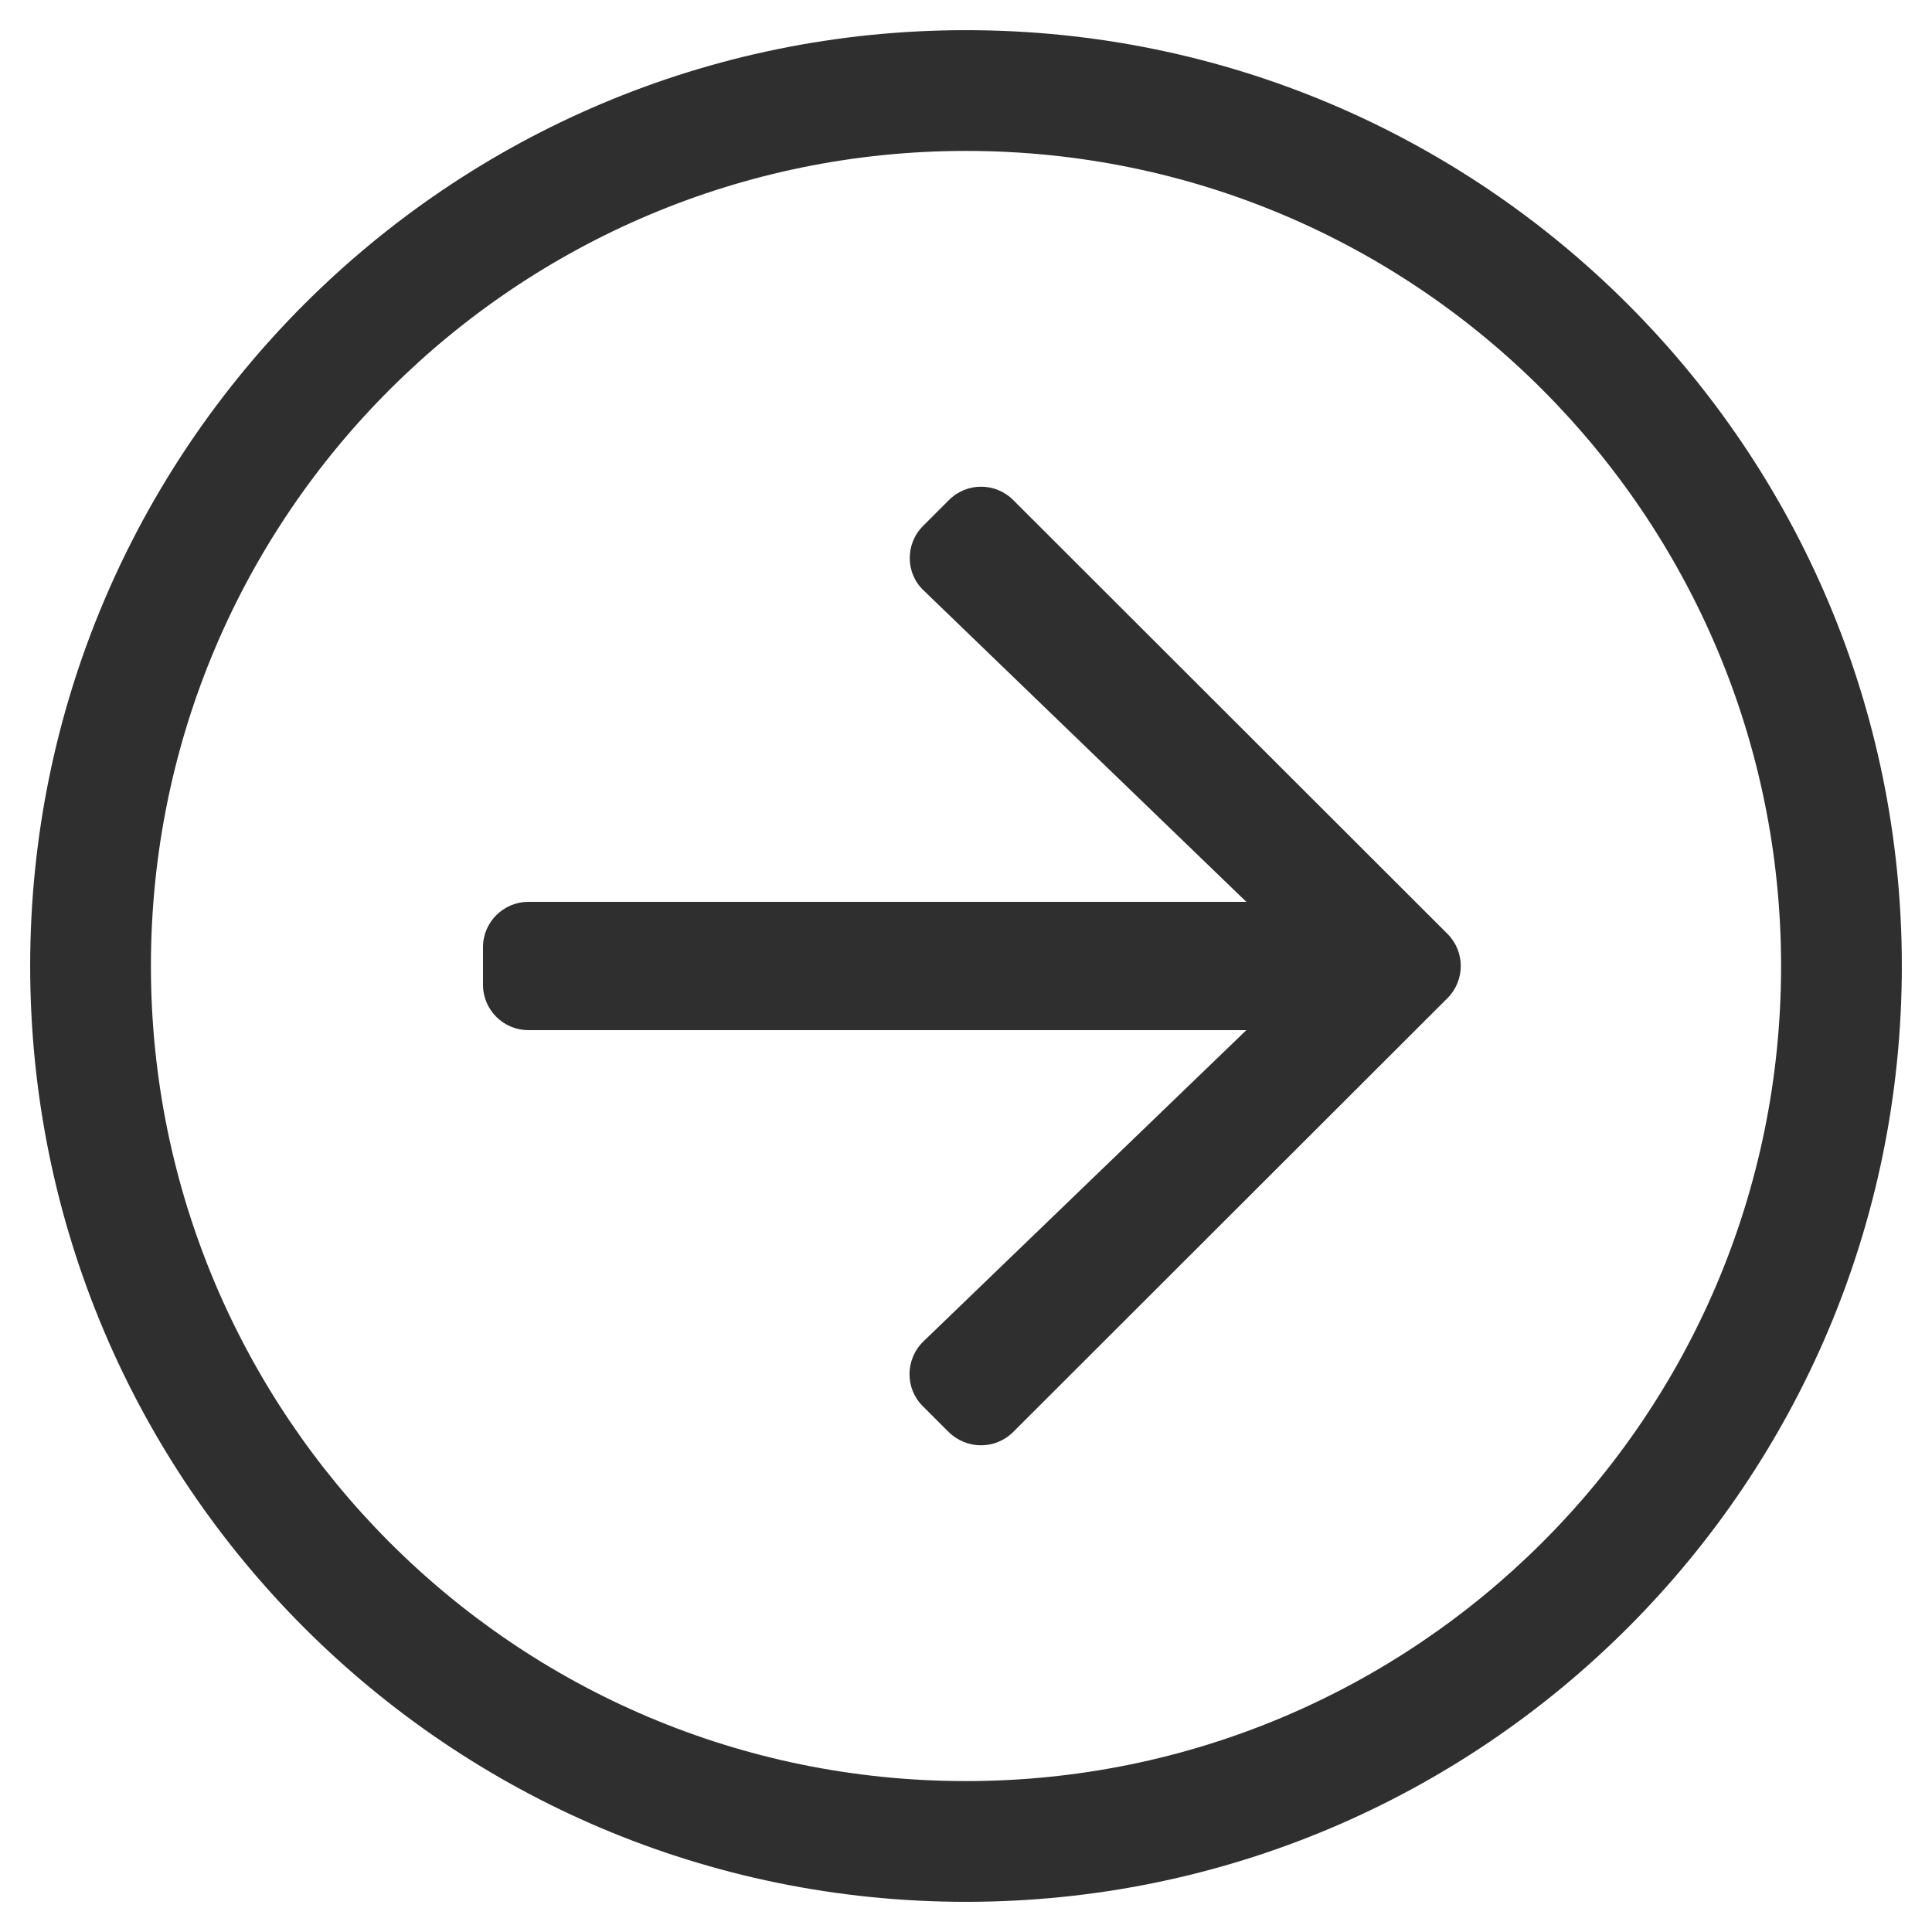
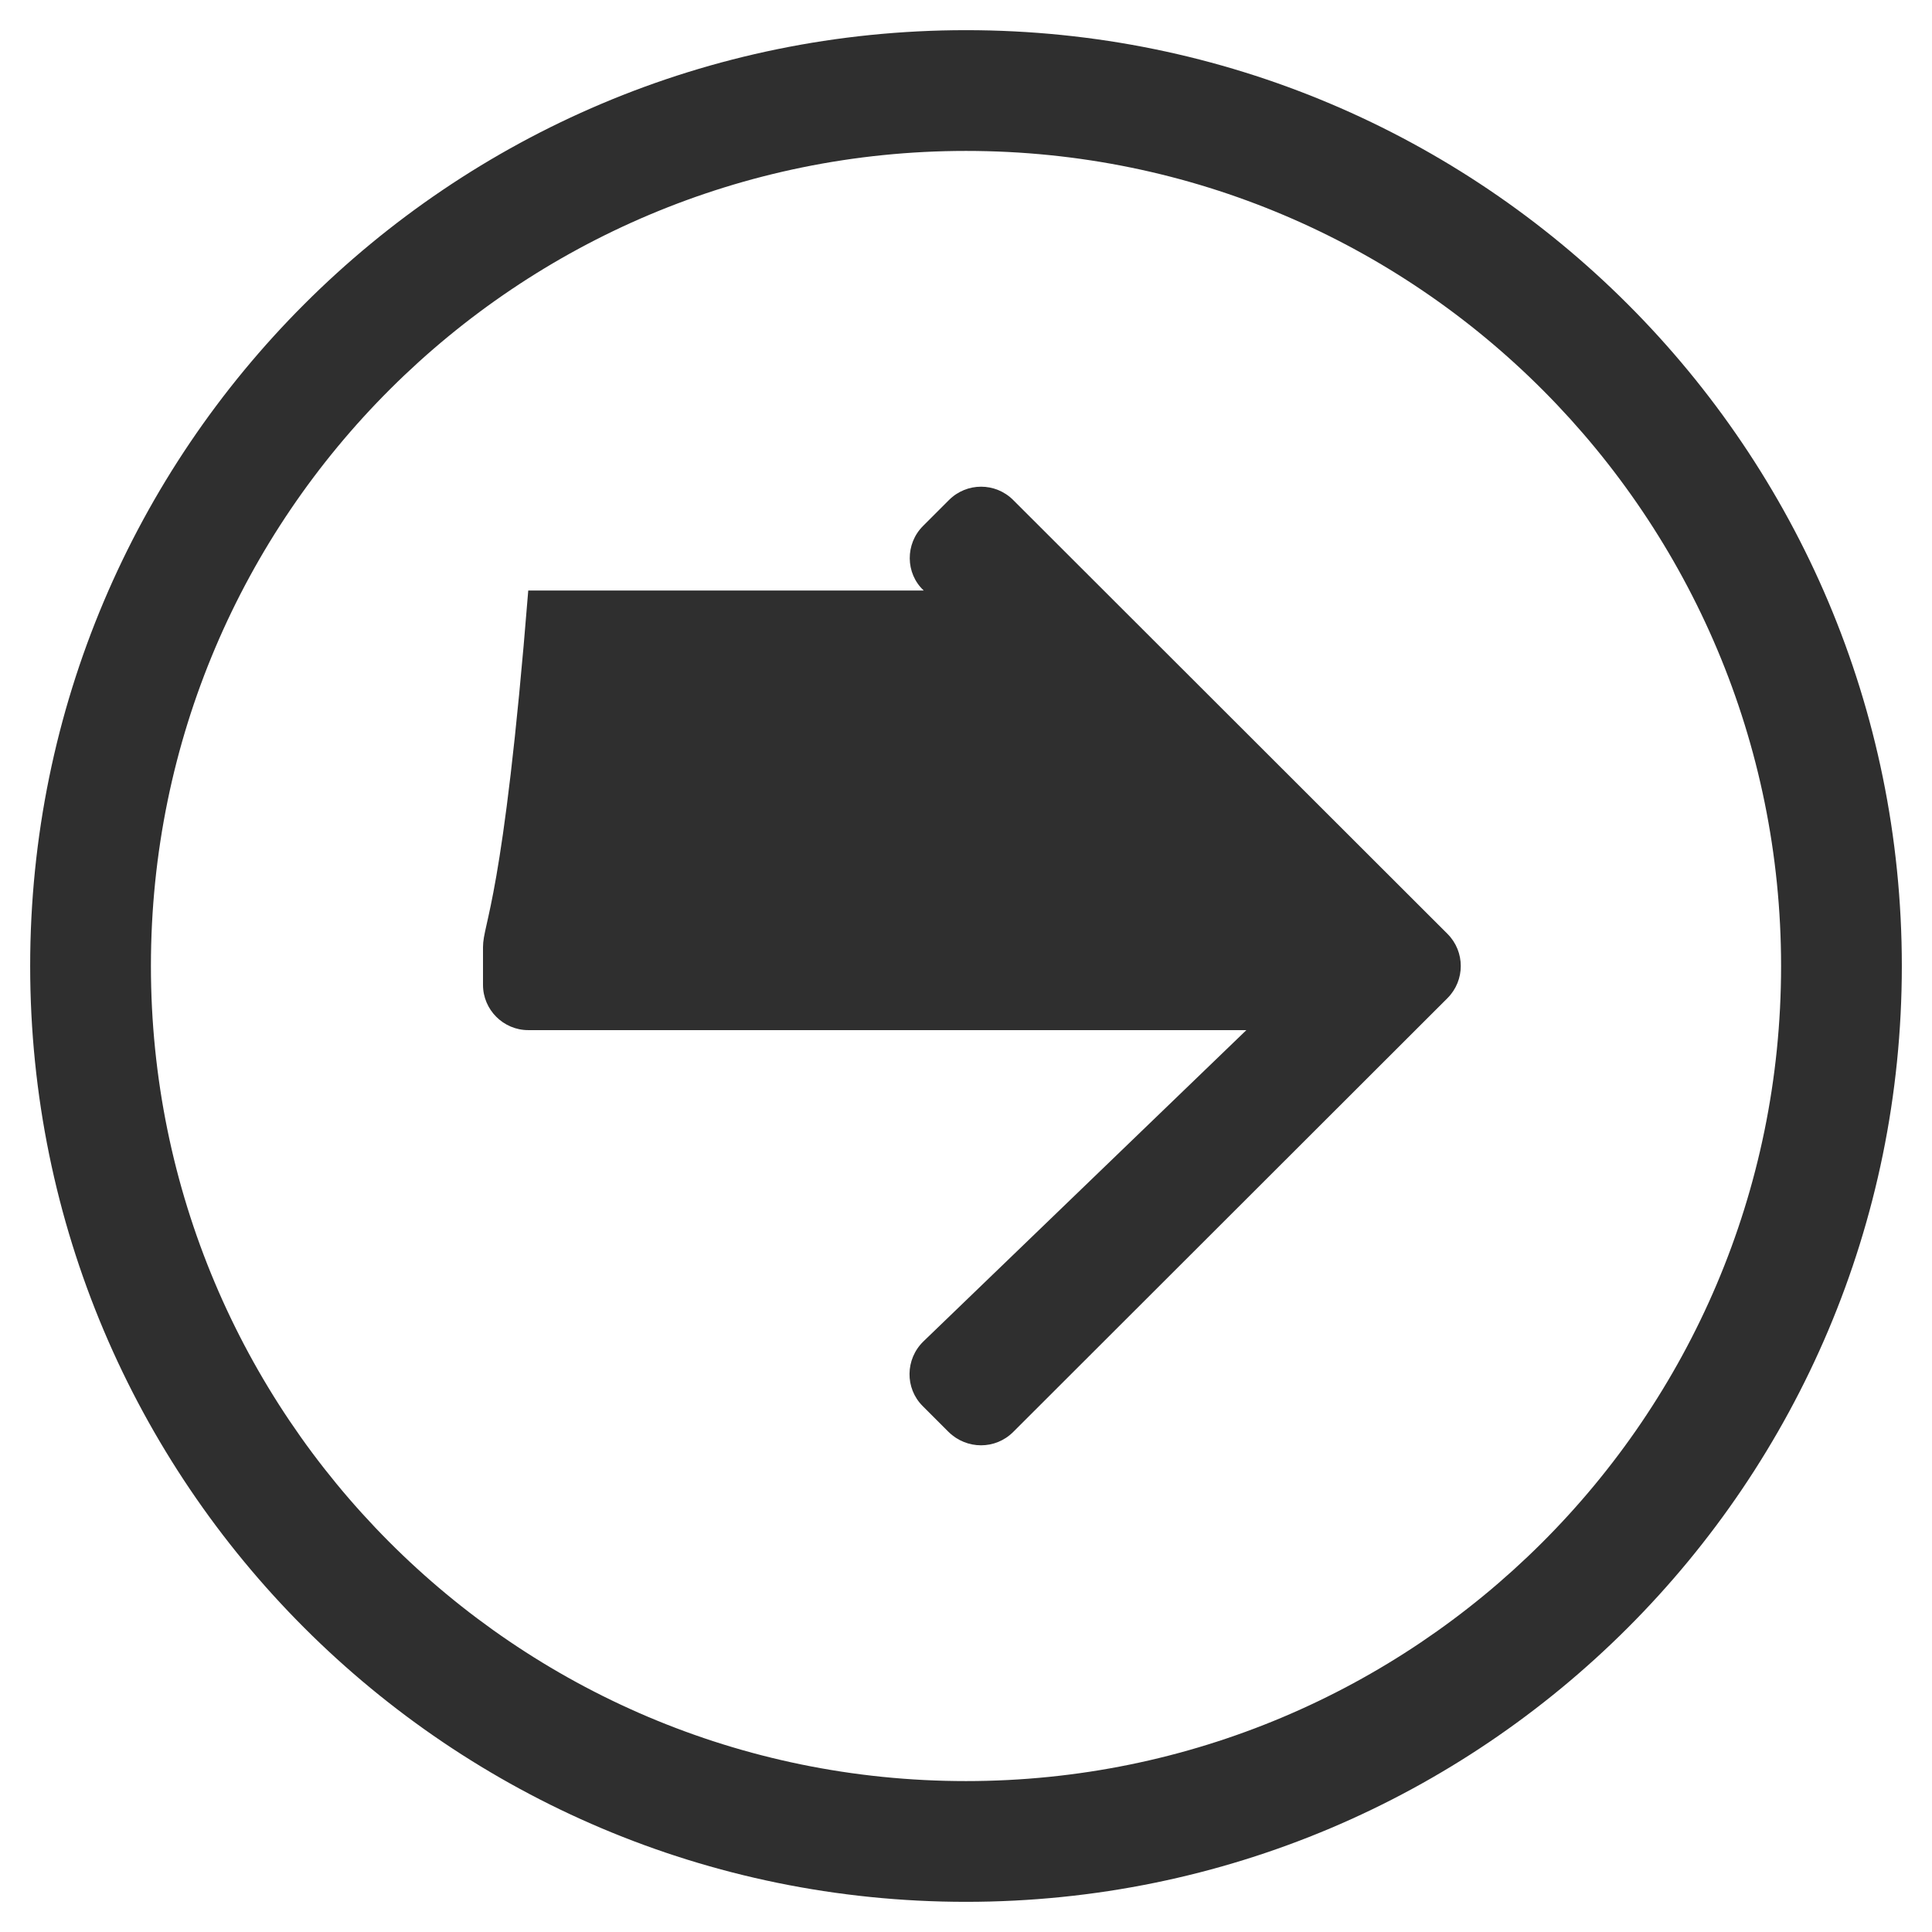
<svg xmlns="http://www.w3.org/2000/svg" width="26" height="26" viewBox="0 0 26 26" fill="none">
-   <path d="M0.406 13C0.406 6.043 6.043 0.406 13 0.406C19.957 0.406 25.594 6.043 25.594 13C25.594 19.957 19.957 25.594 13 25.594C6.043 25.594 0.406 19.957 0.406 13ZM13 23.969C19.028 23.969 23.969 19.089 23.969 13C23.969 6.972 19.089 2.031 13 2.031C6.972 2.031 2.031 6.911 2.031 13C2.031 19.028 6.911 23.969 13 23.969ZM13.635 19.271L19.48 13.432C19.718 13.193 19.718 12.807 19.48 12.568L13.635 6.729C13.396 6.49 13.01 6.49 12.771 6.729L12.421 7.079C12.182 7.318 12.182 7.714 12.431 7.947L16.773 12.137H7.109C6.774 12.137 6.5 12.411 6.5 12.746V13.254C6.5 13.589 6.774 13.863 7.109 13.863H16.773L12.426 18.053C12.182 18.291 12.177 18.682 12.416 18.921L12.766 19.271C13.01 19.51 13.396 19.51 13.635 19.271Z" fill="#2F2F2F" />
+   <path d="M0.406 13C0.406 6.043 6.043 0.406 13 0.406C19.957 0.406 25.594 6.043 25.594 13C25.594 19.957 19.957 25.594 13 25.594C6.043 25.594 0.406 19.957 0.406 13ZM13 23.969C19.028 23.969 23.969 19.089 23.969 13C23.969 6.972 19.089 2.031 13 2.031C6.972 2.031 2.031 6.911 2.031 13C2.031 19.028 6.911 23.969 13 23.969ZM13.635 19.271L19.48 13.432C19.718 13.193 19.718 12.807 19.48 12.568L13.635 6.729C13.396 6.49 13.01 6.49 12.771 6.729L12.421 7.079C12.182 7.318 12.182 7.714 12.431 7.947H7.109C6.774 12.137 6.5 12.411 6.5 12.746V13.254C6.5 13.589 6.774 13.863 7.109 13.863H16.773L12.426 18.053C12.182 18.291 12.177 18.682 12.416 18.921L12.766 19.271C13.01 19.51 13.396 19.51 13.635 19.271Z" fill="#2F2F2F" />
</svg>